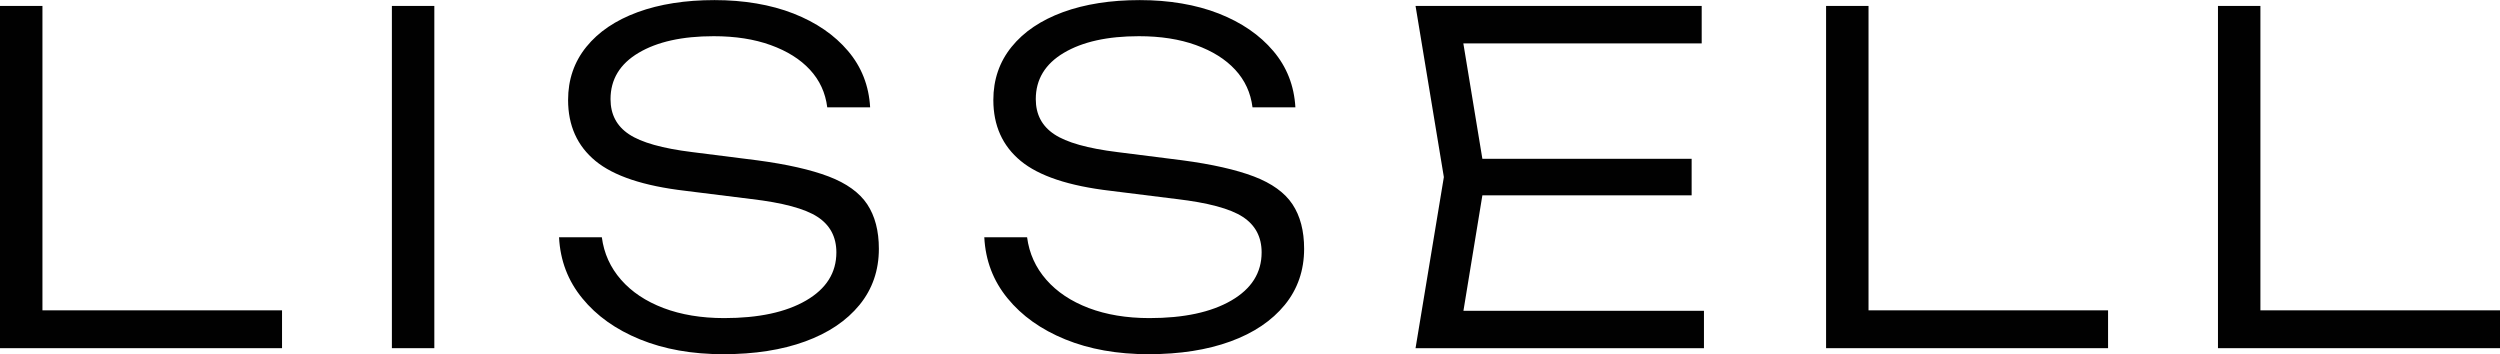
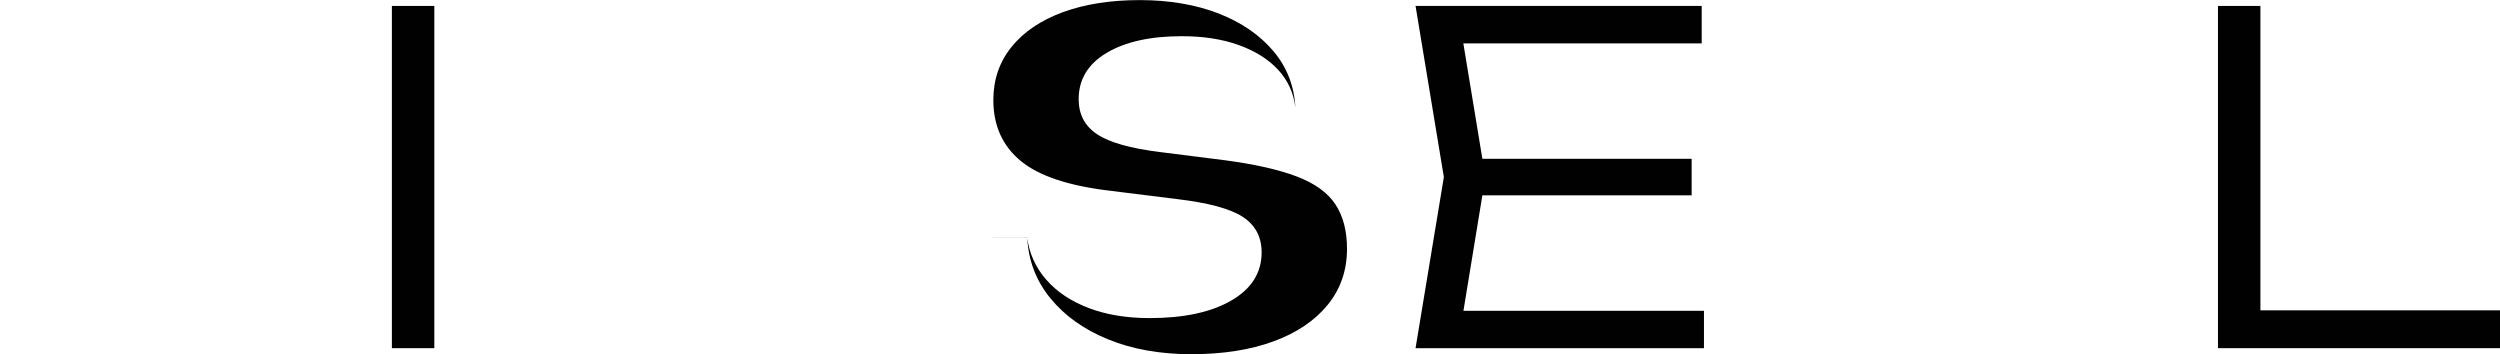
<svg xmlns="http://www.w3.org/2000/svg" viewBox="0 0 509.52 72.17" id="Calque_1">
  <defs>
    <style>.cls-1{fill:#010101;}</style>
  </defs>
-   <polygon points="57.48 63.25 57.48 70.96 0 70.96 0 1.21 8.65 1.21 8.65 63.25 57.48 63.25" class="cls-1" />
  <path d="M79.87,1.21h8.65v69.75h-8.65V1.21Z" class="cls-1" />
-   <path d="M113.92,48.36h8.74c.43,3.29,1.74,6.17,3.91,8.65,2.17,2.48,5.05,4.4,8.65,5.77,3.59,1.36,7.72,2.05,12.37,2.05,7.01,0,12.57-1.19,16.69-3.58,4.12-2.39,6.18-5.66,6.18-9.81,0-3.16-1.29-5.58-3.86-7.25-2.57-1.67-7.08-2.88-13.53-3.63l-13.39-1.67c-8.5-.99-14.6-3.02-18.32-6.09-3.72-3.07-5.58-7.21-5.58-12.42,0-4.15,1.24-7.77,3.72-10.83,2.48-3.07,5.97-5.42,10.46-7.07,4.49-1.64,9.72-2.46,15.67-2.46s11.44.92,16.09,2.74c4.65,1.83,8.35,4.37,11.11,7.63,2.76,3.25,4.26,7.08,4.51,11.49h-8.74c-.37-2.98-1.55-5.53-3.53-7.67-1.98-2.14-4.65-3.81-8-5.02-3.35-1.21-7.22-1.81-11.62-1.81-6.39,0-11.49,1.13-15.3,3.39-3.81,2.26-5.72,5.41-5.72,9.44,0,3.1,1.25,5.49,3.77,7.16,2.51,1.67,6.8,2.88,12.88,3.63l13.21,1.67c6.08.81,10.94,1.91,14.6,3.3,3.66,1.4,6.28,3.29,7.86,5.67,1.58,2.39,2.37,5.41,2.37,9.07,0,4.4-1.32,8.22-3.95,11.44-2.64,3.22-6.32,5.71-11.07,7.44-4.74,1.73-10.31,2.6-16.69,2.6s-12.04-1.01-16.97-3.02-8.85-4.8-11.76-8.37c-2.92-3.56-4.5-7.7-4.74-12.42Z" class="cls-1" />
-   <path d="M200.59,48.36h8.74c.43,3.29,1.74,6.17,3.91,8.65,2.17,2.48,5.05,4.4,8.65,5.77,3.59,1.36,7.72,2.05,12.37,2.05,7.01,0,12.57-1.19,16.69-3.58,4.12-2.39,6.18-5.66,6.18-9.81,0-3.16-1.29-5.58-3.86-7.25-2.57-1.67-7.08-2.88-13.53-3.63l-13.39-1.67c-8.5-.99-14.6-3.02-18.32-6.09-3.72-3.07-5.58-7.21-5.58-12.42,0-4.15,1.24-7.77,3.72-10.83,2.48-3.07,5.97-5.42,10.46-7.07,4.49-1.64,9.72-2.46,15.67-2.46s11.44.92,16.09,2.74c4.65,1.83,8.35,4.37,11.11,7.63,2.76,3.25,4.26,7.08,4.51,11.49h-8.74c-.37-2.98-1.55-5.53-3.53-7.67-1.98-2.14-4.65-3.81-8-5.02-3.35-1.21-7.22-1.81-11.62-1.81-6.39,0-11.49,1.13-15.3,3.39-3.81,2.26-5.72,5.41-5.72,9.44,0,3.1,1.25,5.49,3.77,7.16,2.51,1.67,6.8,2.88,12.88,3.63l13.21,1.67c6.08.81,10.94,1.91,14.6,3.3,3.66,1.4,6.28,3.29,7.86,5.67,1.58,2.39,2.37,5.41,2.37,9.07,0,4.4-1.32,8.22-3.95,11.44-2.64,3.22-6.32,5.71-11.07,7.44-4.74,1.73-10.31,2.6-16.69,2.6s-12.04-1.01-16.97-3.02-8.85-4.8-11.76-8.37c-2.92-3.56-4.5-7.7-4.74-12.42Z" class="cls-1" />
+   <path d="M200.59,48.36h8.74c.43,3.29,1.74,6.17,3.91,8.65,2.17,2.48,5.05,4.4,8.65,5.77,3.59,1.36,7.72,2.05,12.37,2.05,7.01,0,12.57-1.19,16.69-3.58,4.12-2.39,6.18-5.66,6.18-9.81,0-3.16-1.29-5.58-3.86-7.25-2.57-1.67-7.08-2.88-13.53-3.63l-13.39-1.67c-8.5-.99-14.6-3.02-18.32-6.09-3.72-3.07-5.58-7.21-5.58-12.42,0-4.15,1.24-7.77,3.72-10.83,2.48-3.07,5.97-5.42,10.46-7.07,4.49-1.64,9.72-2.46,15.67-2.46s11.44.92,16.09,2.74c4.65,1.83,8.35,4.37,11.11,7.63,2.76,3.25,4.26,7.08,4.51,11.49c-.37-2.98-1.55-5.53-3.53-7.67-1.98-2.14-4.65-3.81-8-5.02-3.35-1.21-7.22-1.81-11.62-1.81-6.39,0-11.49,1.13-15.3,3.39-3.81,2.26-5.72,5.41-5.72,9.44,0,3.1,1.25,5.49,3.77,7.16,2.51,1.67,6.8,2.88,12.88,3.63l13.21,1.67c6.08.81,10.94,1.91,14.6,3.3,3.66,1.4,6.28,3.29,7.86,5.67,1.58,2.39,2.37,5.41,2.37,9.07,0,4.4-1.32,8.22-3.95,11.44-2.64,3.22-6.32,5.71-11.07,7.44-4.74,1.73-10.31,2.6-16.69,2.6s-12.04-1.01-16.97-3.02-8.85-4.8-11.76-8.37c-2.92-3.56-4.5-7.7-4.74-12.42Z" class="cls-1" />
  <polygon points="347.28 63.34 347.28 70.96 288.5 70.96 294.27 36.09 288.5 1.21 346.82 1.21 346.82 8.84 298.24 8.84 302.12 32.37 344.77 32.37 344.77 39.81 302.12 39.81 298.26 63.34 347.28 63.34" class="cls-1" />
-   <polygon points="429.64 63.25 429.64 70.96 372.17 70.96 372.17 1.21 380.82 1.21 380.82 63.25 429.64 63.25" class="cls-1" />
  <polygon points="509.52 63.25 509.52 70.96 452.04 70.96 452.04 1.21 460.69 1.21 460.69 63.25 509.52 63.25" class="cls-1" />
</svg>